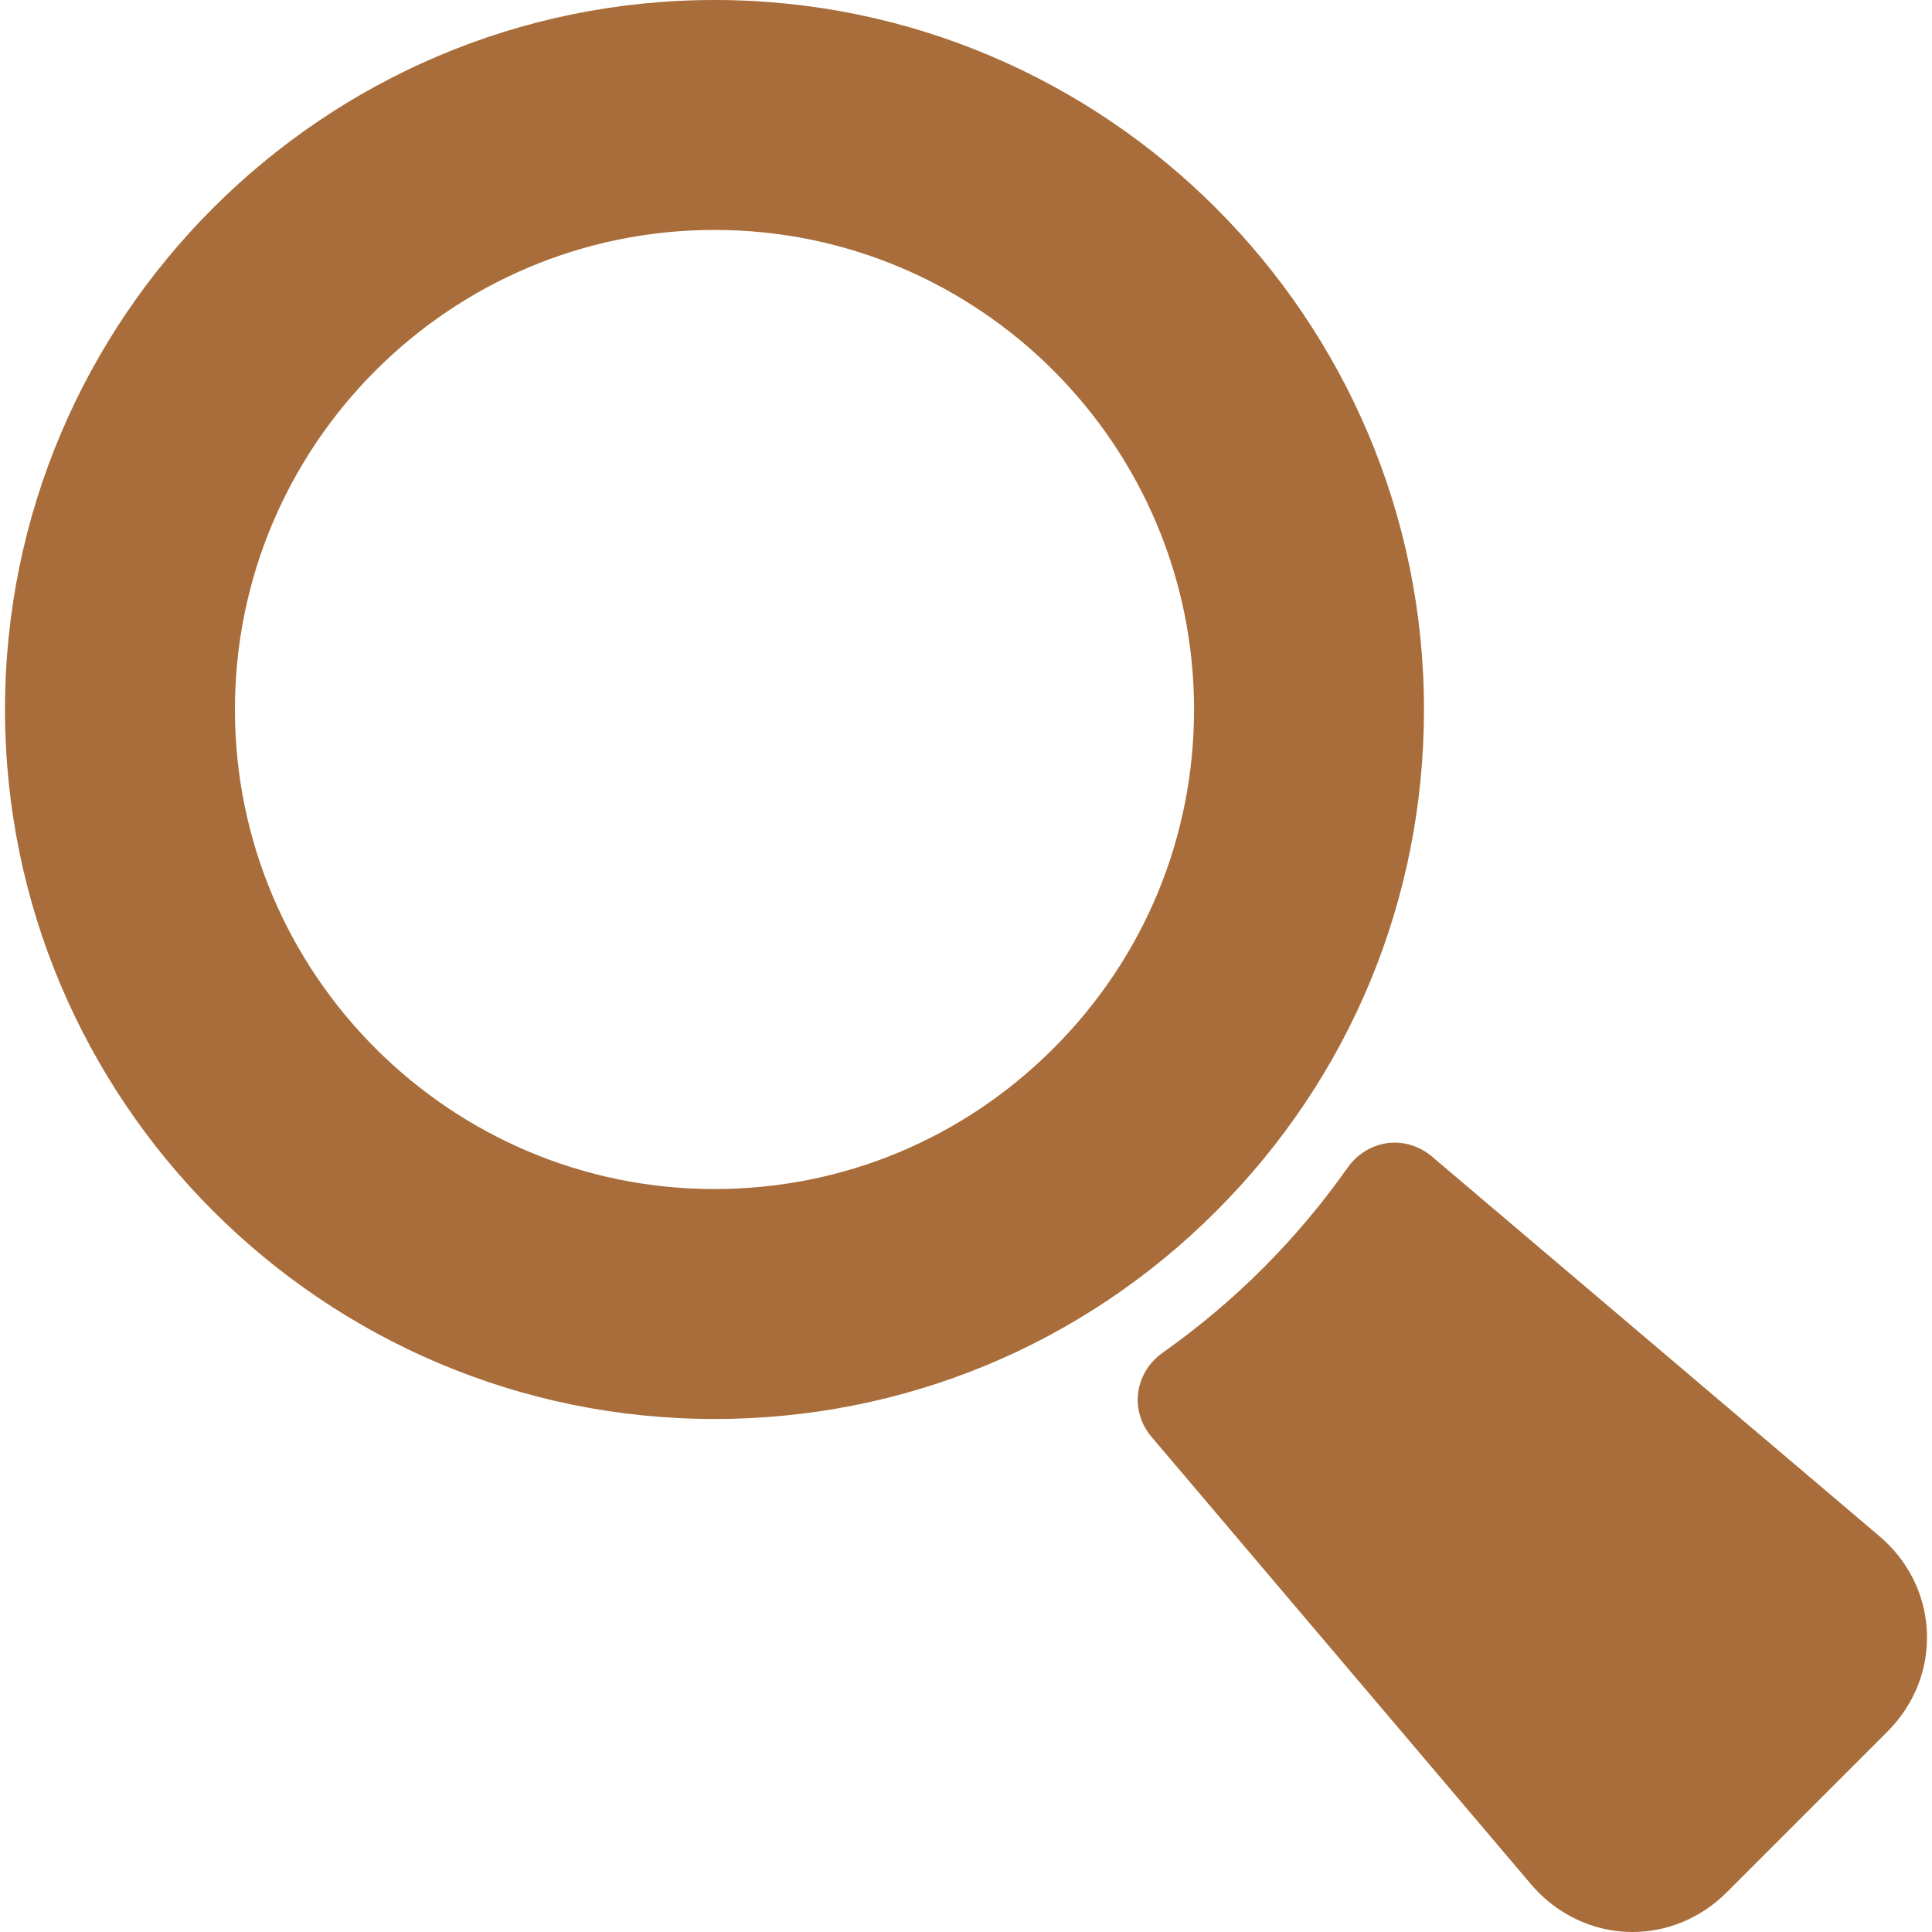
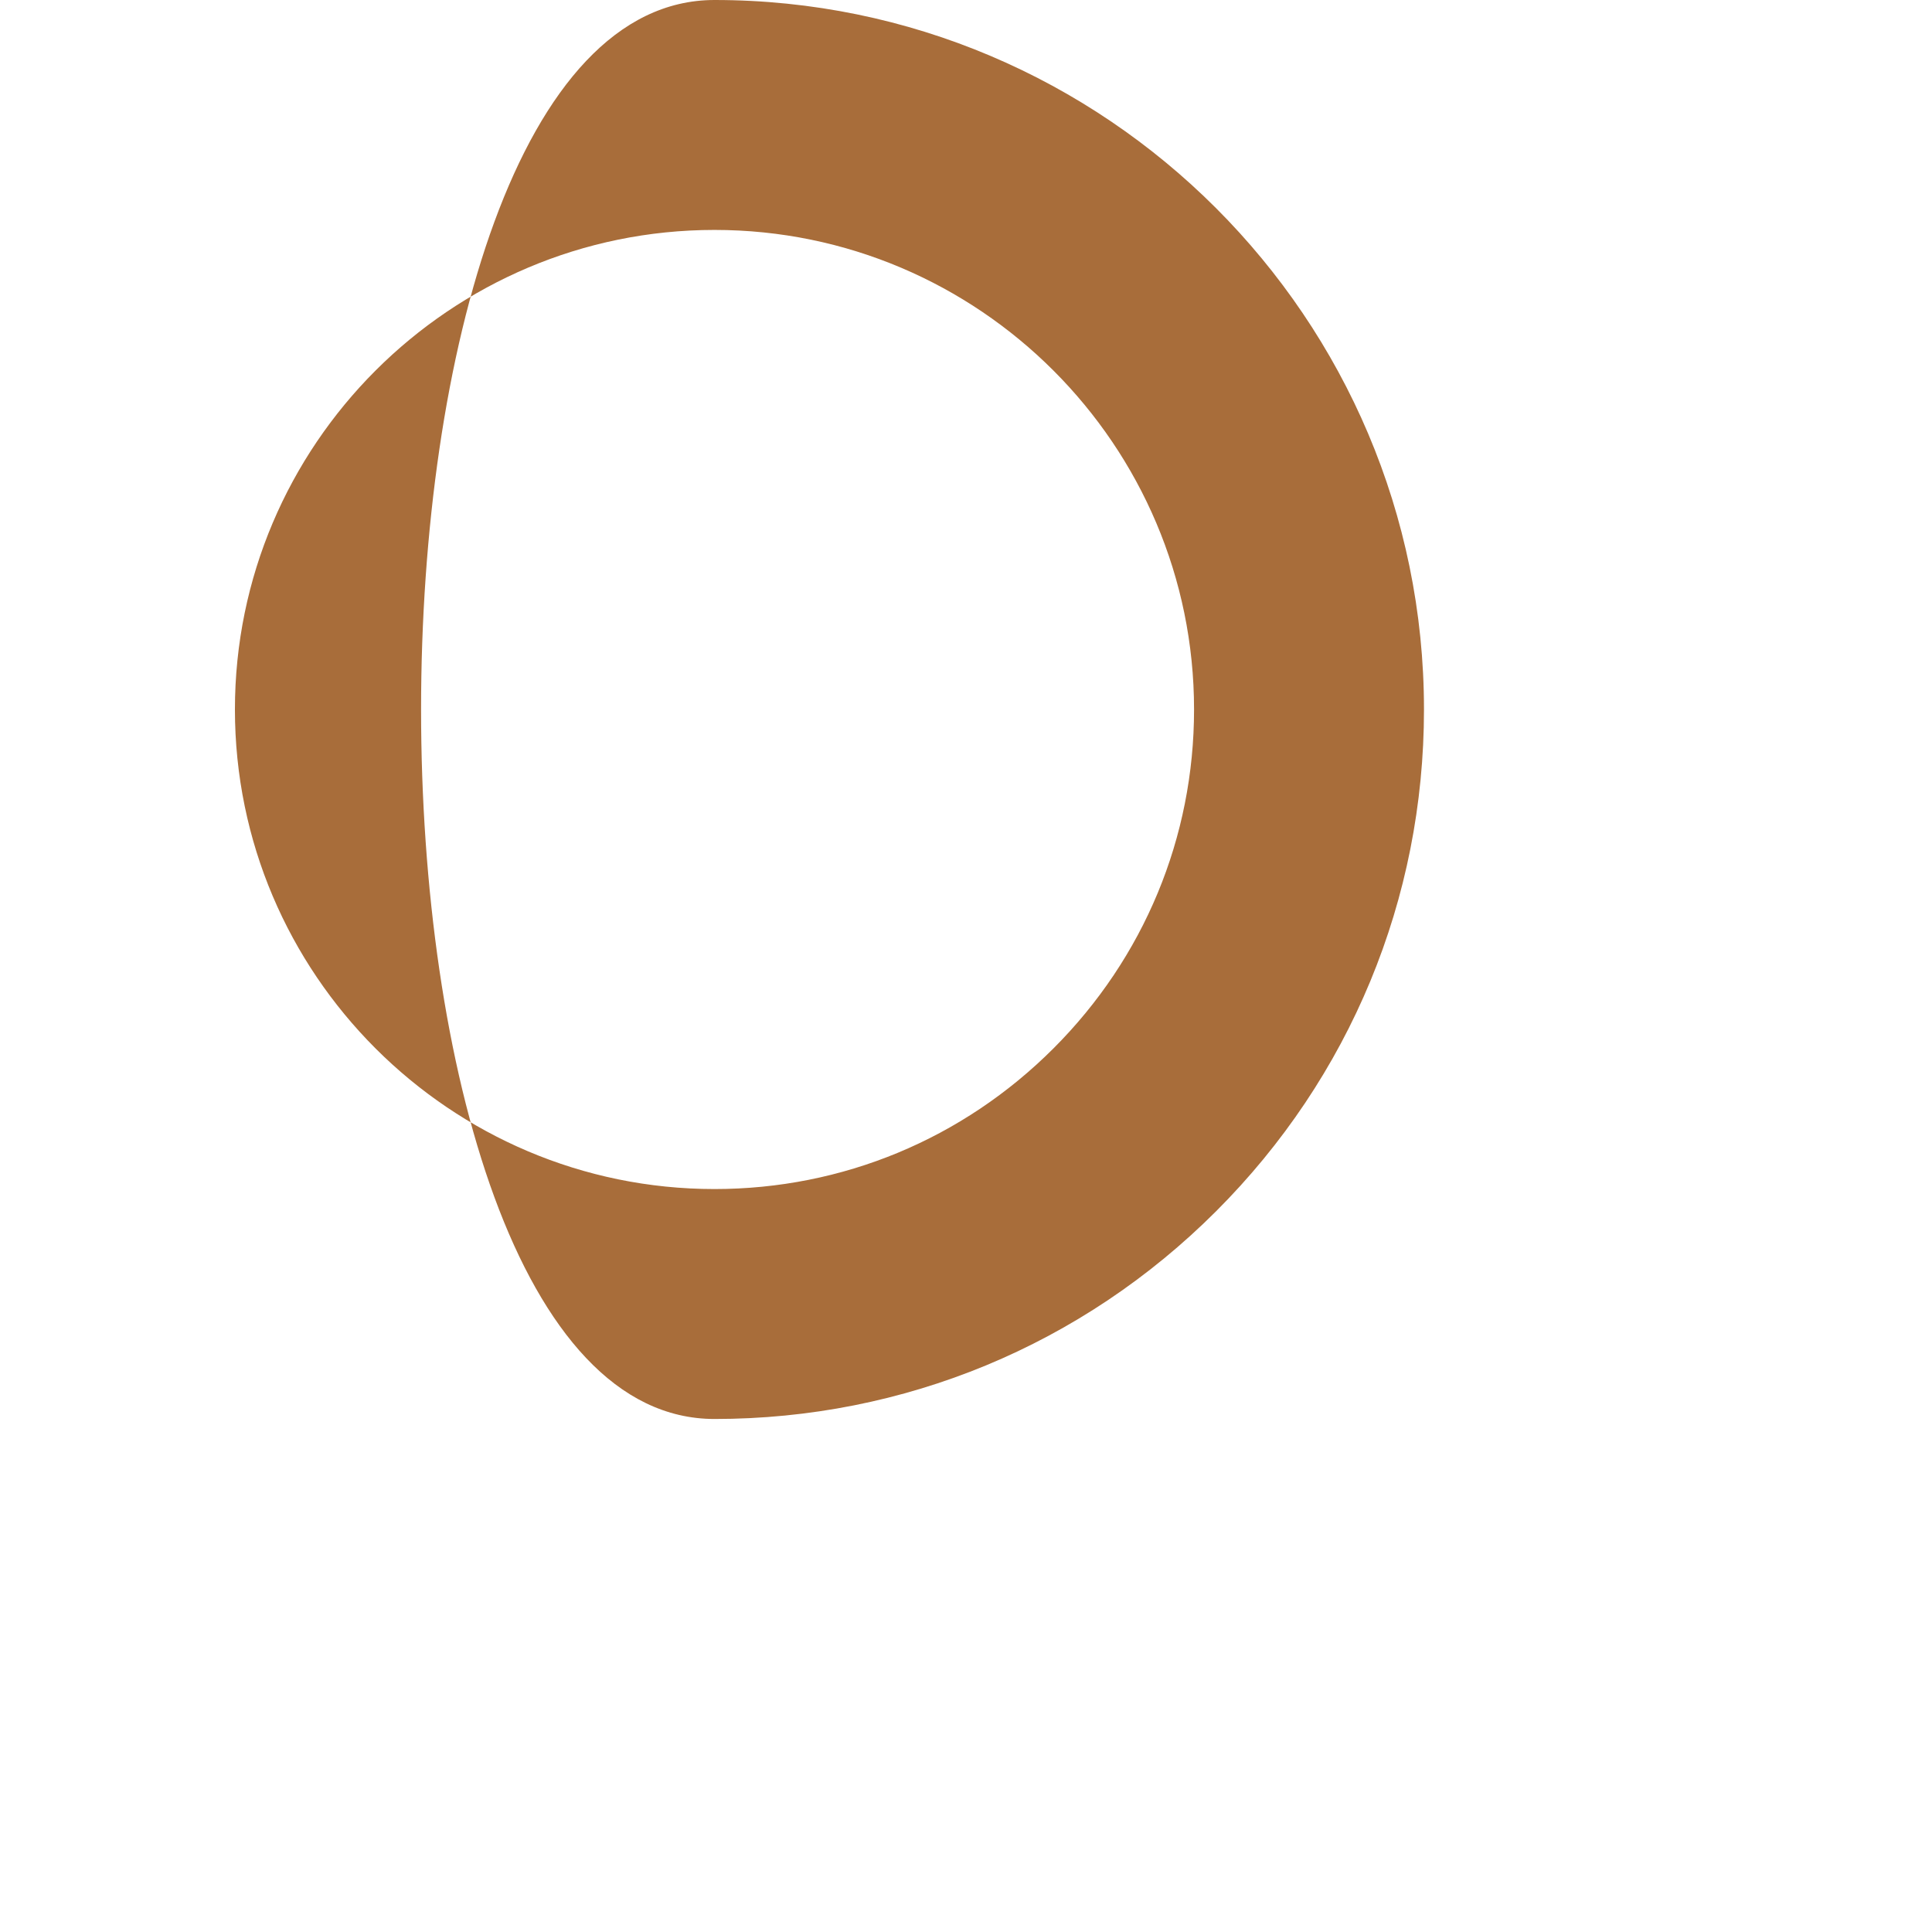
<svg xmlns="http://www.w3.org/2000/svg" width="512" height="512" x="0" y="0" viewBox="0 0 590.556 590.556" style="enable-background:new 0 0 512 512" xml:space="preserve" class="">
  <g>
    <g>
      <g>
-         <path d="M574.099,469.235L437.61,353.434c-3.248-2.709-7.227-4.171-11.266-4.171c-5.643,0-11.018,2.843-14.373,7.606 c-15.533,22.029-34.578,41.087-56.611,56.635c-4.1,2.895-6.816,7.319-7.449,12.143c-0.635,4.828,0.775,9.602,3.975,13.439 l115.873,136.61c7.852,9.422,19.252,14.859,31.23,14.859c10.768,0,21.021-4.324,28.877-12.179l48.98-48.981 c8.346-8.348,12.656-19.241,12.137-30.68C588.46,487.269,583.175,476.8,574.099,469.235z" fill="#a86d3a" data-original="#000000" style="" />
-         <path d="M218.399,433.743c57.923,0,112.385-22.559,153.348-63.522c40.965-40.965,63.523-95.423,63.523-153.349 C435.271,97.29,337.983,0,218.399,0C98.814,0,1.53,97.29,1.53,216.872S98.817,433.743,218.399,433.743z M71.81,216.872 c0-80.83,65.759-146.589,146.589-146.589c80.831,0,146.588,65.759,146.588,146.589c0,39.091-15.262,75.885-42.982,103.602 c-27.721,27.718-64.515,42.984-103.606,42.984C137.569,363.461,71.81,297.701,71.81,216.872z" fill="#a86d3a" data-original="#000000" style="" />
+         <path d="M218.399,433.743c57.923,0,112.385-22.559,153.348-63.522c40.965-40.965,63.523-95.423,63.523-153.349 C435.271,97.29,337.983,0,218.399,0S98.817,433.743,218.399,433.743z M71.81,216.872 c0-80.83,65.759-146.589,146.589-146.589c80.831,0,146.588,65.759,146.588,146.589c0,39.091-15.262,75.885-42.982,103.602 c-27.721,27.718-64.515,42.984-103.606,42.984C137.569,363.461,71.81,297.701,71.81,216.872z" fill="#a86d3a" data-original="#000000" style="" />
      </g>
    </g>
    <g> </g>
    <g> </g>
    <g> </g>
    <g> </g>
    <g> </g>
    <g> </g>
    <g> </g>
    <g> </g>
    <g> </g>
    <g> </g>
    <g> </g>
    <g> </g>
    <g> </g>
    <g> </g>
    <g> </g>
  </g>
</svg>